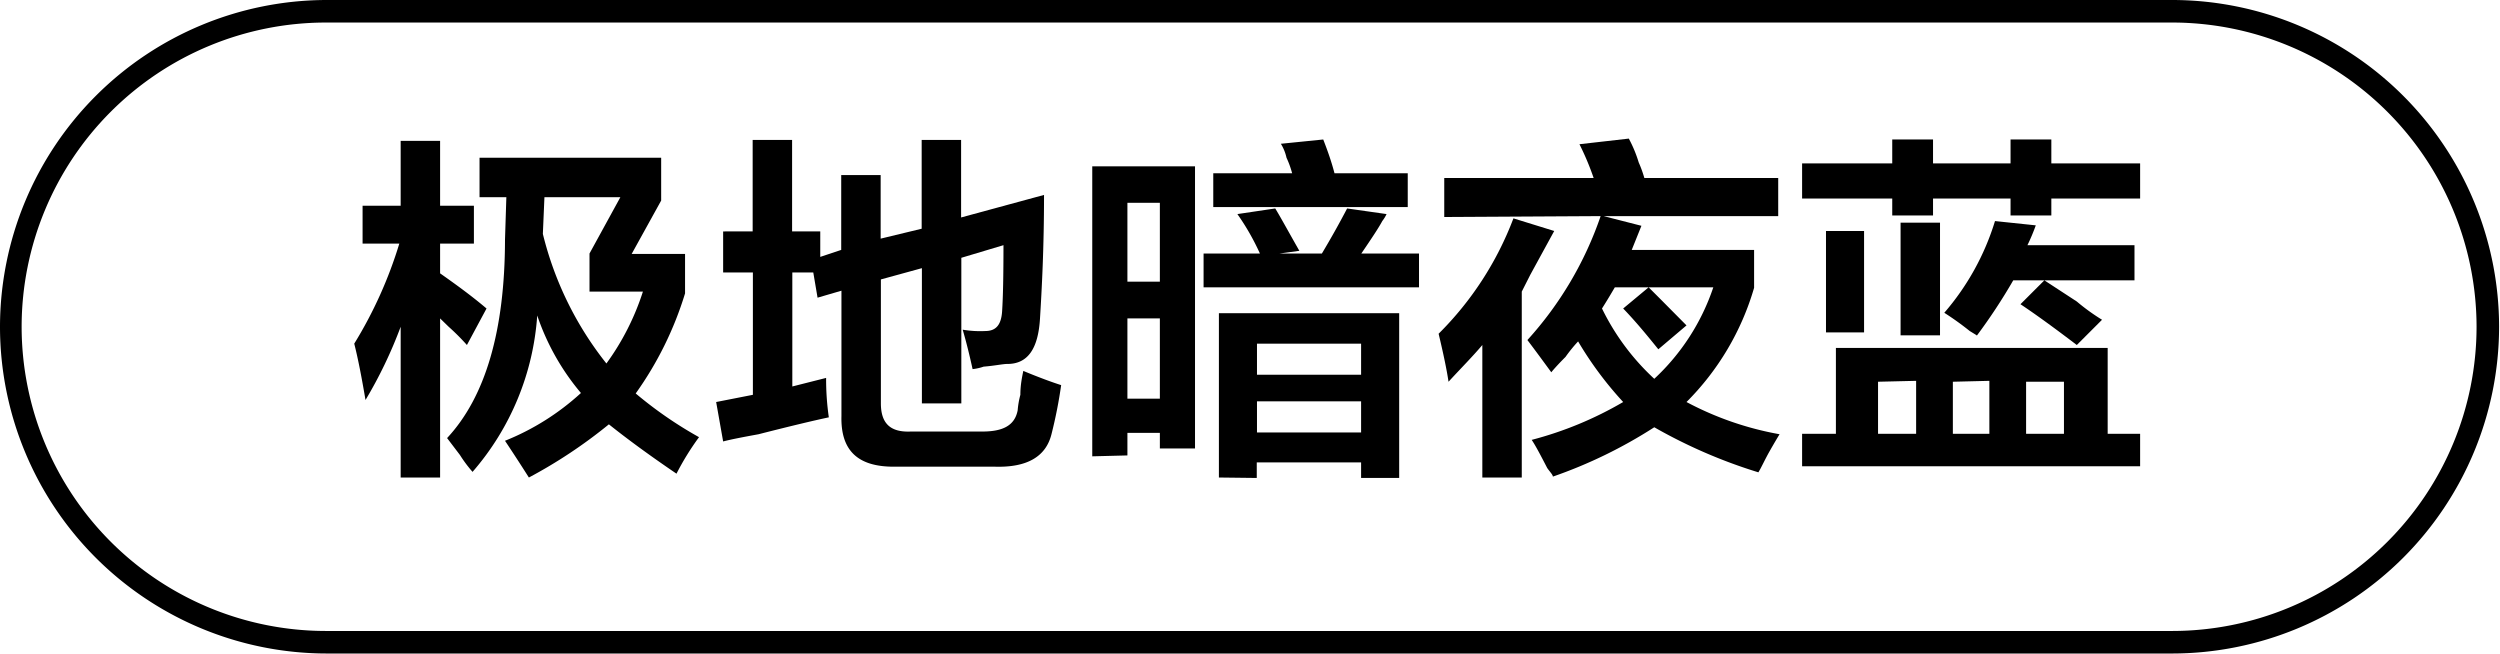
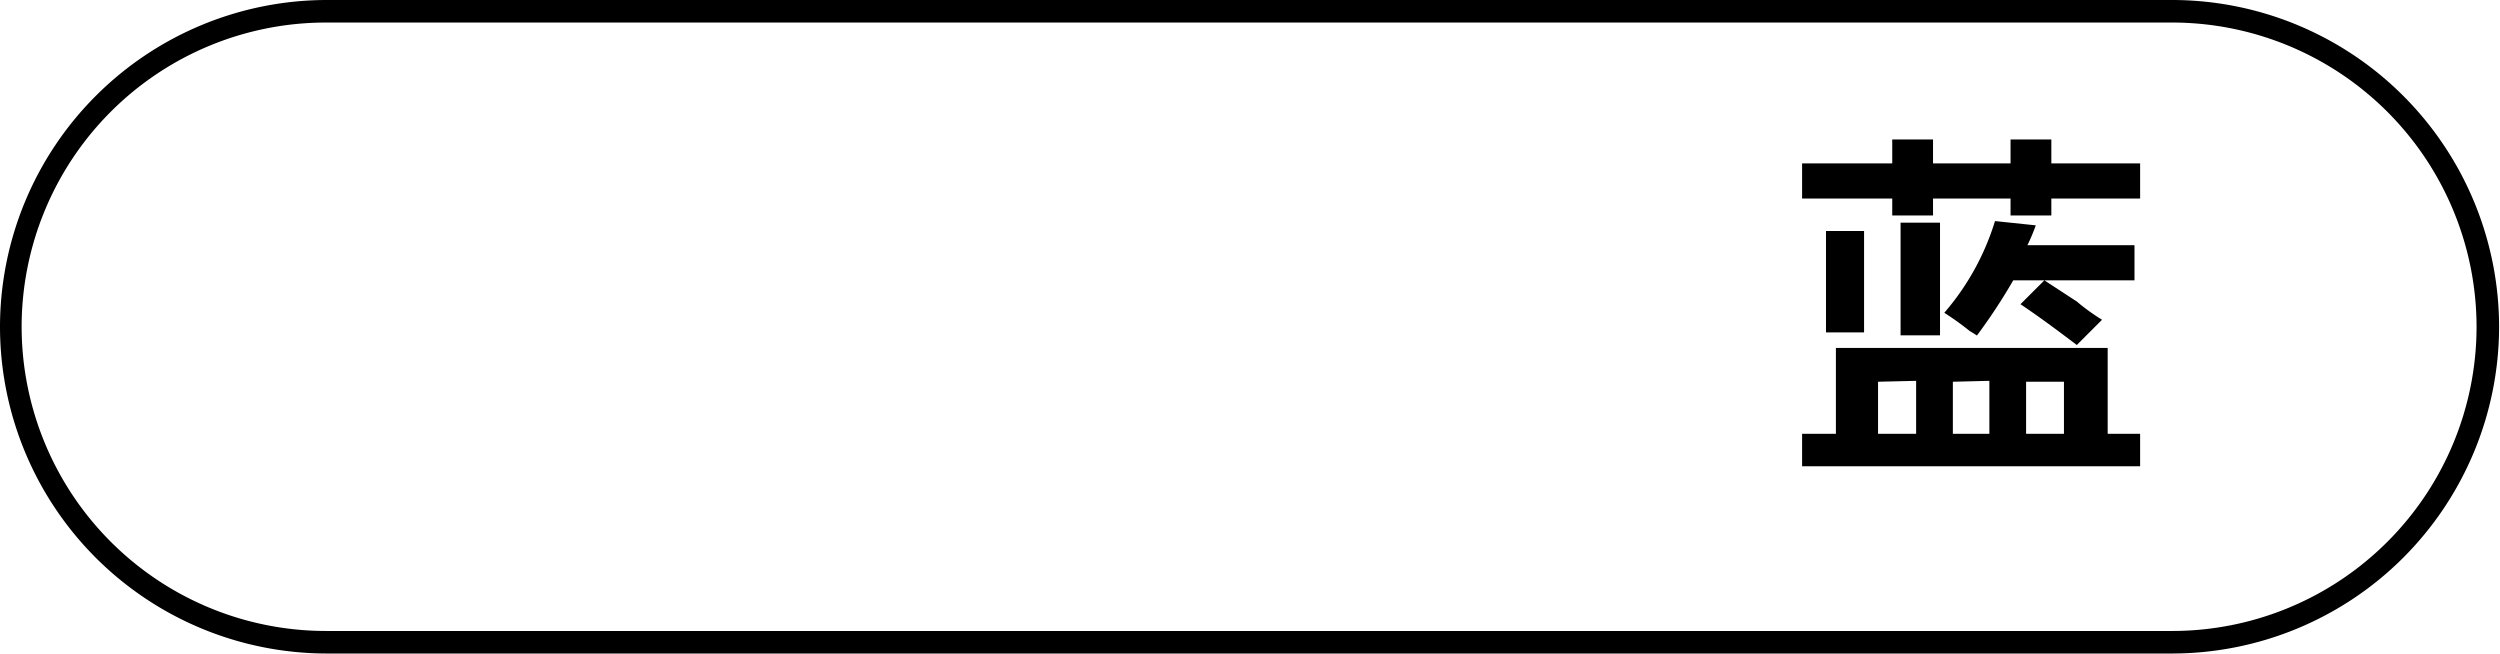
<svg xmlns="http://www.w3.org/2000/svg" id="图层_1" data-name="图层 1" width="110.94" height="29" viewBox="0 0 110.94 29">
  <g>
-     <path d="M-700.31,370.91v-1.68h1.69v-2.88h1.75v2.88h1.5v1.68h-1.5v1.32c.71.5,1.4,1,2.06,1.56l-.87,1.62a10.06,10.06,0,0,0-.81-.81l-.38-.37v7.06h-1.75V374.6a19.8,19.8,0,0,1-1.56,3.25c-.17-1-.33-1.83-.5-2.5a19,19,0,0,0,2-4.44Zm7.38,10.38c-.21-.33-.56-.88-1.06-1.63a11.11,11.11,0,0,0,3.37-2.12,10.59,10.59,0,0,1-1.94-3.44,11.8,11.8,0,0,1-2.87,6.94,5.89,5.89,0,0,1-.56-.75l-.57-.75q2.56-2.75,2.57-8.81l.06-1.88h-1.19V367.1h8.06V369l-1.31,2.37H-686v1.75a15.34,15.34,0,0,1-2.19,4.44,17.85,17.85,0,0,0,2.81,1.94,11.75,11.75,0,0,0-1,1.62q-1.75-1.19-3-2.19A21.88,21.88,0,0,1-692.93,381.29Zm4.06-12.44h-3.37l-.07,1.63a14.94,14.94,0,0,0,2.82,5.75,11.23,11.23,0,0,0,1.62-3.19h-2.37v-1.69Z" transform="translate(716.4 -360.1)" />
-     <path d="M-673.24,376.48c-.13-.59-.27-1.17-.44-1.75a4.65,4.65,0,0,0,1,.06c.46,0,.71-.25.75-.88s.06-1.56.06-2.93l-1.87.56V378h-1.75v-6l-1.82.5V378c0,.87.4,1.29,1.32,1.25h3.18c.92,0,1.44-.27,1.57-.94a3.74,3.74,0,0,1,.12-.69c0-.45.08-.81.13-1.06.7.29,1.27.5,1.68.63a20.53,20.53,0,0,1-.43,2.18c-.25,1-1.09,1.48-2.5,1.44h-4.5c-1.59,0-2.36-.71-2.32-2.25V373l-1.06.31-.19-1.12h-.93v5.06l1.5-.38a11.93,11.93,0,0,0,.12,1.75c-.62.13-1.67.38-3.12.75-.71.13-1.23.23-1.57.32l-.31-1.75,1.63-.32v-5.43h-1.32v-1.82H-683v-4.06h1.75v4.06H-680v1.13l.93-.31v-3.32h1.75v2.82l1.82-.44v-3.94h1.75v3.44l3.68-1c0,2.37-.1,4.21-.18,5.5s-.52,2-1.44,2c-.21,0-.56.08-1.06.12A2.25,2.25,0,0,1-673.24,376.48Z" transform="translate(716.4 -360.1)" />
-     <path d="M-667.93,380.35V367.48h4.56V380h-1.56v-.69h-1.44v1Zm1.56-11.25v3.5h1.44v-3.5Zm0,5.13v3.56h1.44v-3.56Zm3.38-1.38v-1.5h2.5a10.59,10.59,0,0,0-1-1.75l1.68-.25c.21.34.57,1,1.07,1.88l-.88.12h1.88c.37-.62.75-1.29,1.12-2l1.75.25a1.62,1.62,0,0,1-.19.31c-.16.3-.48.78-.93,1.44h2.56v1.5Zm.43-3.56v-1.5h3.5a4,4,0,0,0-.25-.69,2,2,0,0,0-.25-.62l1.88-.19c.21.54.37,1,.5,1.5h3.25v1.5Zm.25,12V374h8v7.31H-656v-.69h-4.63v.69Zm1.69-5.94v1.38H-656v-1.38Zm0,2.56v1.38H-656v-1.38Z" transform="translate(716.4 -360.1)" />
-     <path d="M-650.62,381.29v-5.88c-.42.5-.92,1-1.5,1.63-.08-.54-.23-1.25-.44-2.13a14.38,14.38,0,0,0,3.32-5.12l1.81.56-1.06,1.94-.38.75v8.25Zm-1.69-11.56V368h6.63a12,12,0,0,0-.63-1.5l2.19-.25a5.73,5.73,0,0,1,.44,1.06,5.13,5.13,0,0,1,.25.69h5.94v1.69h-7.75l1.68.43-.43,1.07h5.43v1.68a11.82,11.82,0,0,1-3,5.07,14,14,0,0,0,4.13,1.43c-.08.13-.23.38-.44.75s-.37.73-.5.94a22.82,22.82,0,0,1-4.62-2,21,21,0,0,1-4.5,2.19c0-.08-.13-.21-.25-.38-.3-.58-.52-1-.69-1.25a16.06,16.06,0,0,0,4.06-1.68,15.81,15.81,0,0,1-2-2.69,6.67,6.67,0,0,0-.56.69c-.29.29-.5.52-.63.68-.33-.45-.68-.93-1.06-1.43a15.76,15.76,0,0,0,3.25-5.5Zm11.94,3.12h-4.37c-.17.29-.36.61-.57.94a10.51,10.51,0,0,0,2.32,3.12A9.79,9.79,0,0,0-640.37,372.85Zm-2.44,2.75c-.5-.62-1-1.23-1.56-1.81l1.13-.94.56.56,1.12,1.13Z" transform="translate(716.4 -360.1)" />
    <path d="M-636.43,368.91v-1.56h4v-1.06h1.81v1.06h3.44v-1.06h1.81v1.06h3.94v1.56h-3.94v.75h-1.81v-.75h-3.44v.75h-1.81v-.75Zm0,11.88v-1.44h1.5v-3.81h12.06v3.81h1.44v1.44Zm1.06-5.94v-4.5h1.69v4.5Zm2.31,2.19v2.31h1.69V377Zm1-2.06v-5h1.75v5Zm3.38,0-.31-.19a13.11,13.11,0,0,0-1.13-.81,11.25,11.25,0,0,0,2.25-4.07l1.81.19a8.68,8.68,0,0,1-.37.88h4.75v1.56h-5.38A25.08,25.08,0,0,1-628.68,375Zm-1.06,2.06v2.31h1.62V377Zm5.5-1.63c-.92-.7-1.75-1.31-2.5-1.81l1.06-1.06,1.44.94a9.17,9.17,0,0,0,1.12.81Zm-.57,1.63h-1.68v2.31h1.68Z" transform="translate(716.4 -360.1)" />
  </g>
  <path d="M-620,389.1H-701.9a14.51,14.51,0,0,1-14.5-14.5,14.52,14.52,0,0,1,14.5-14.5H-620a14.52,14.52,0,0,1,14.5,14.5A14.52,14.52,0,0,1-620,389.1Zm-81.94-28a13.51,13.51,0,0,0-13.5,13.5,13.51,13.51,0,0,0,13.5,13.5H-620a13.51,13.51,0,0,0,13.5-13.5A13.52,13.52,0,0,0-620,361.1Z" transform="translate(716.4 -360.1)" />
</svg>